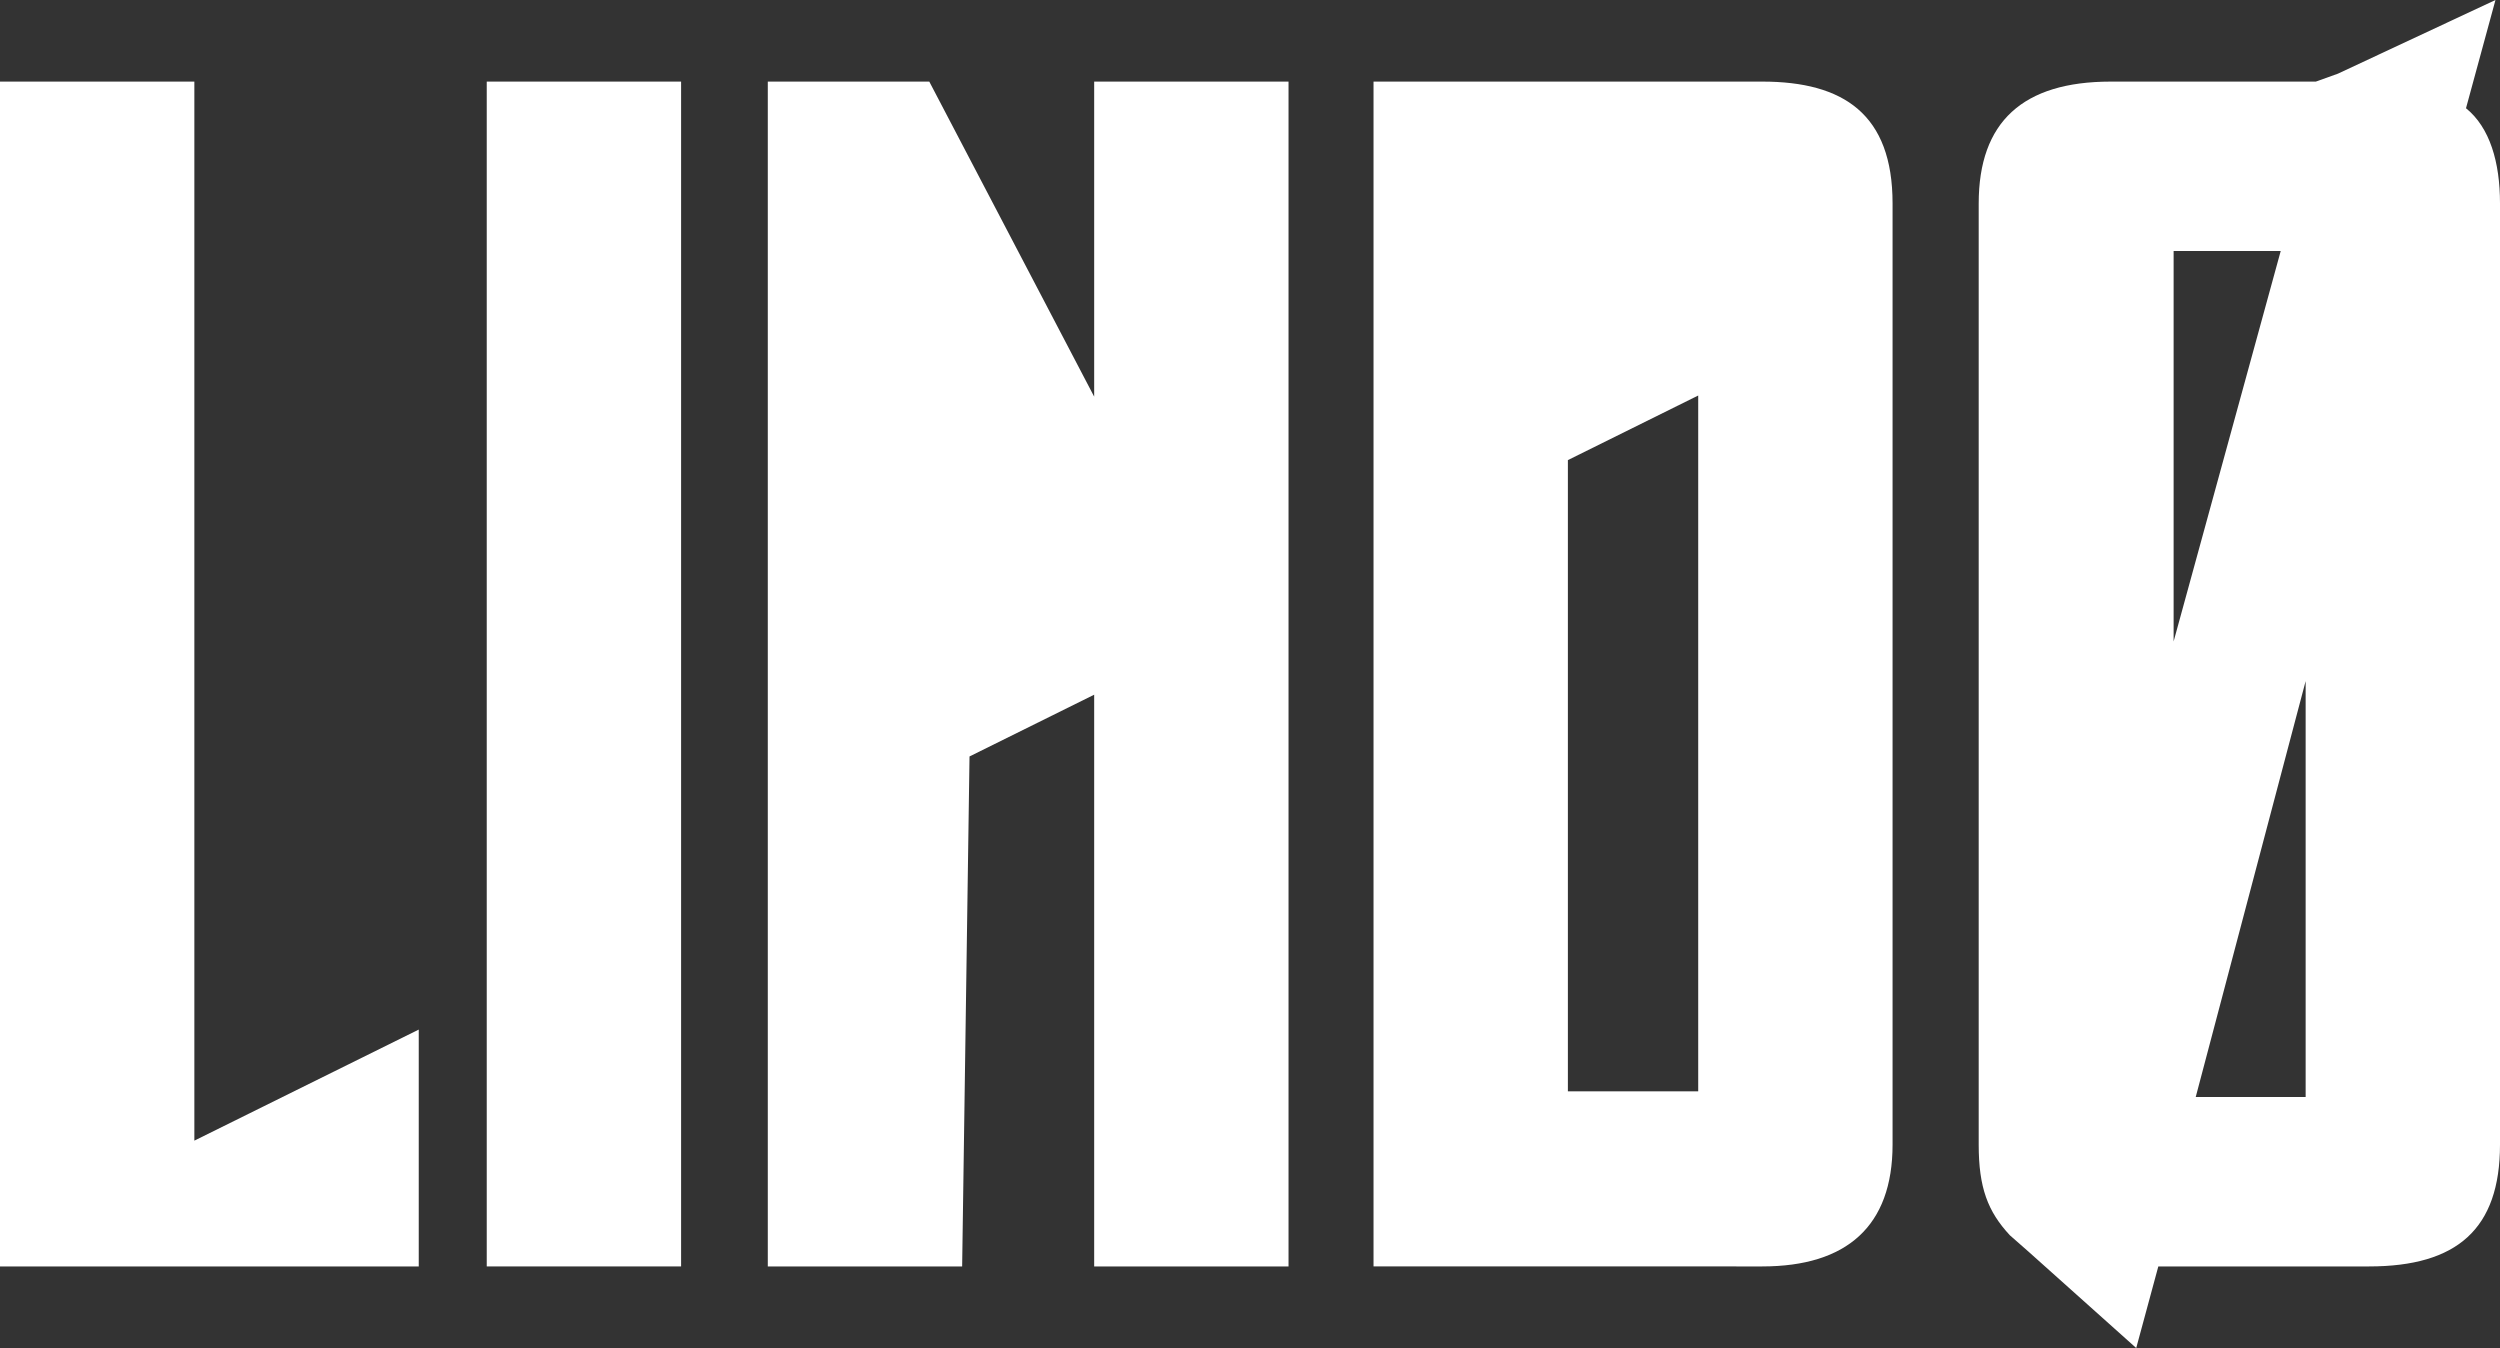
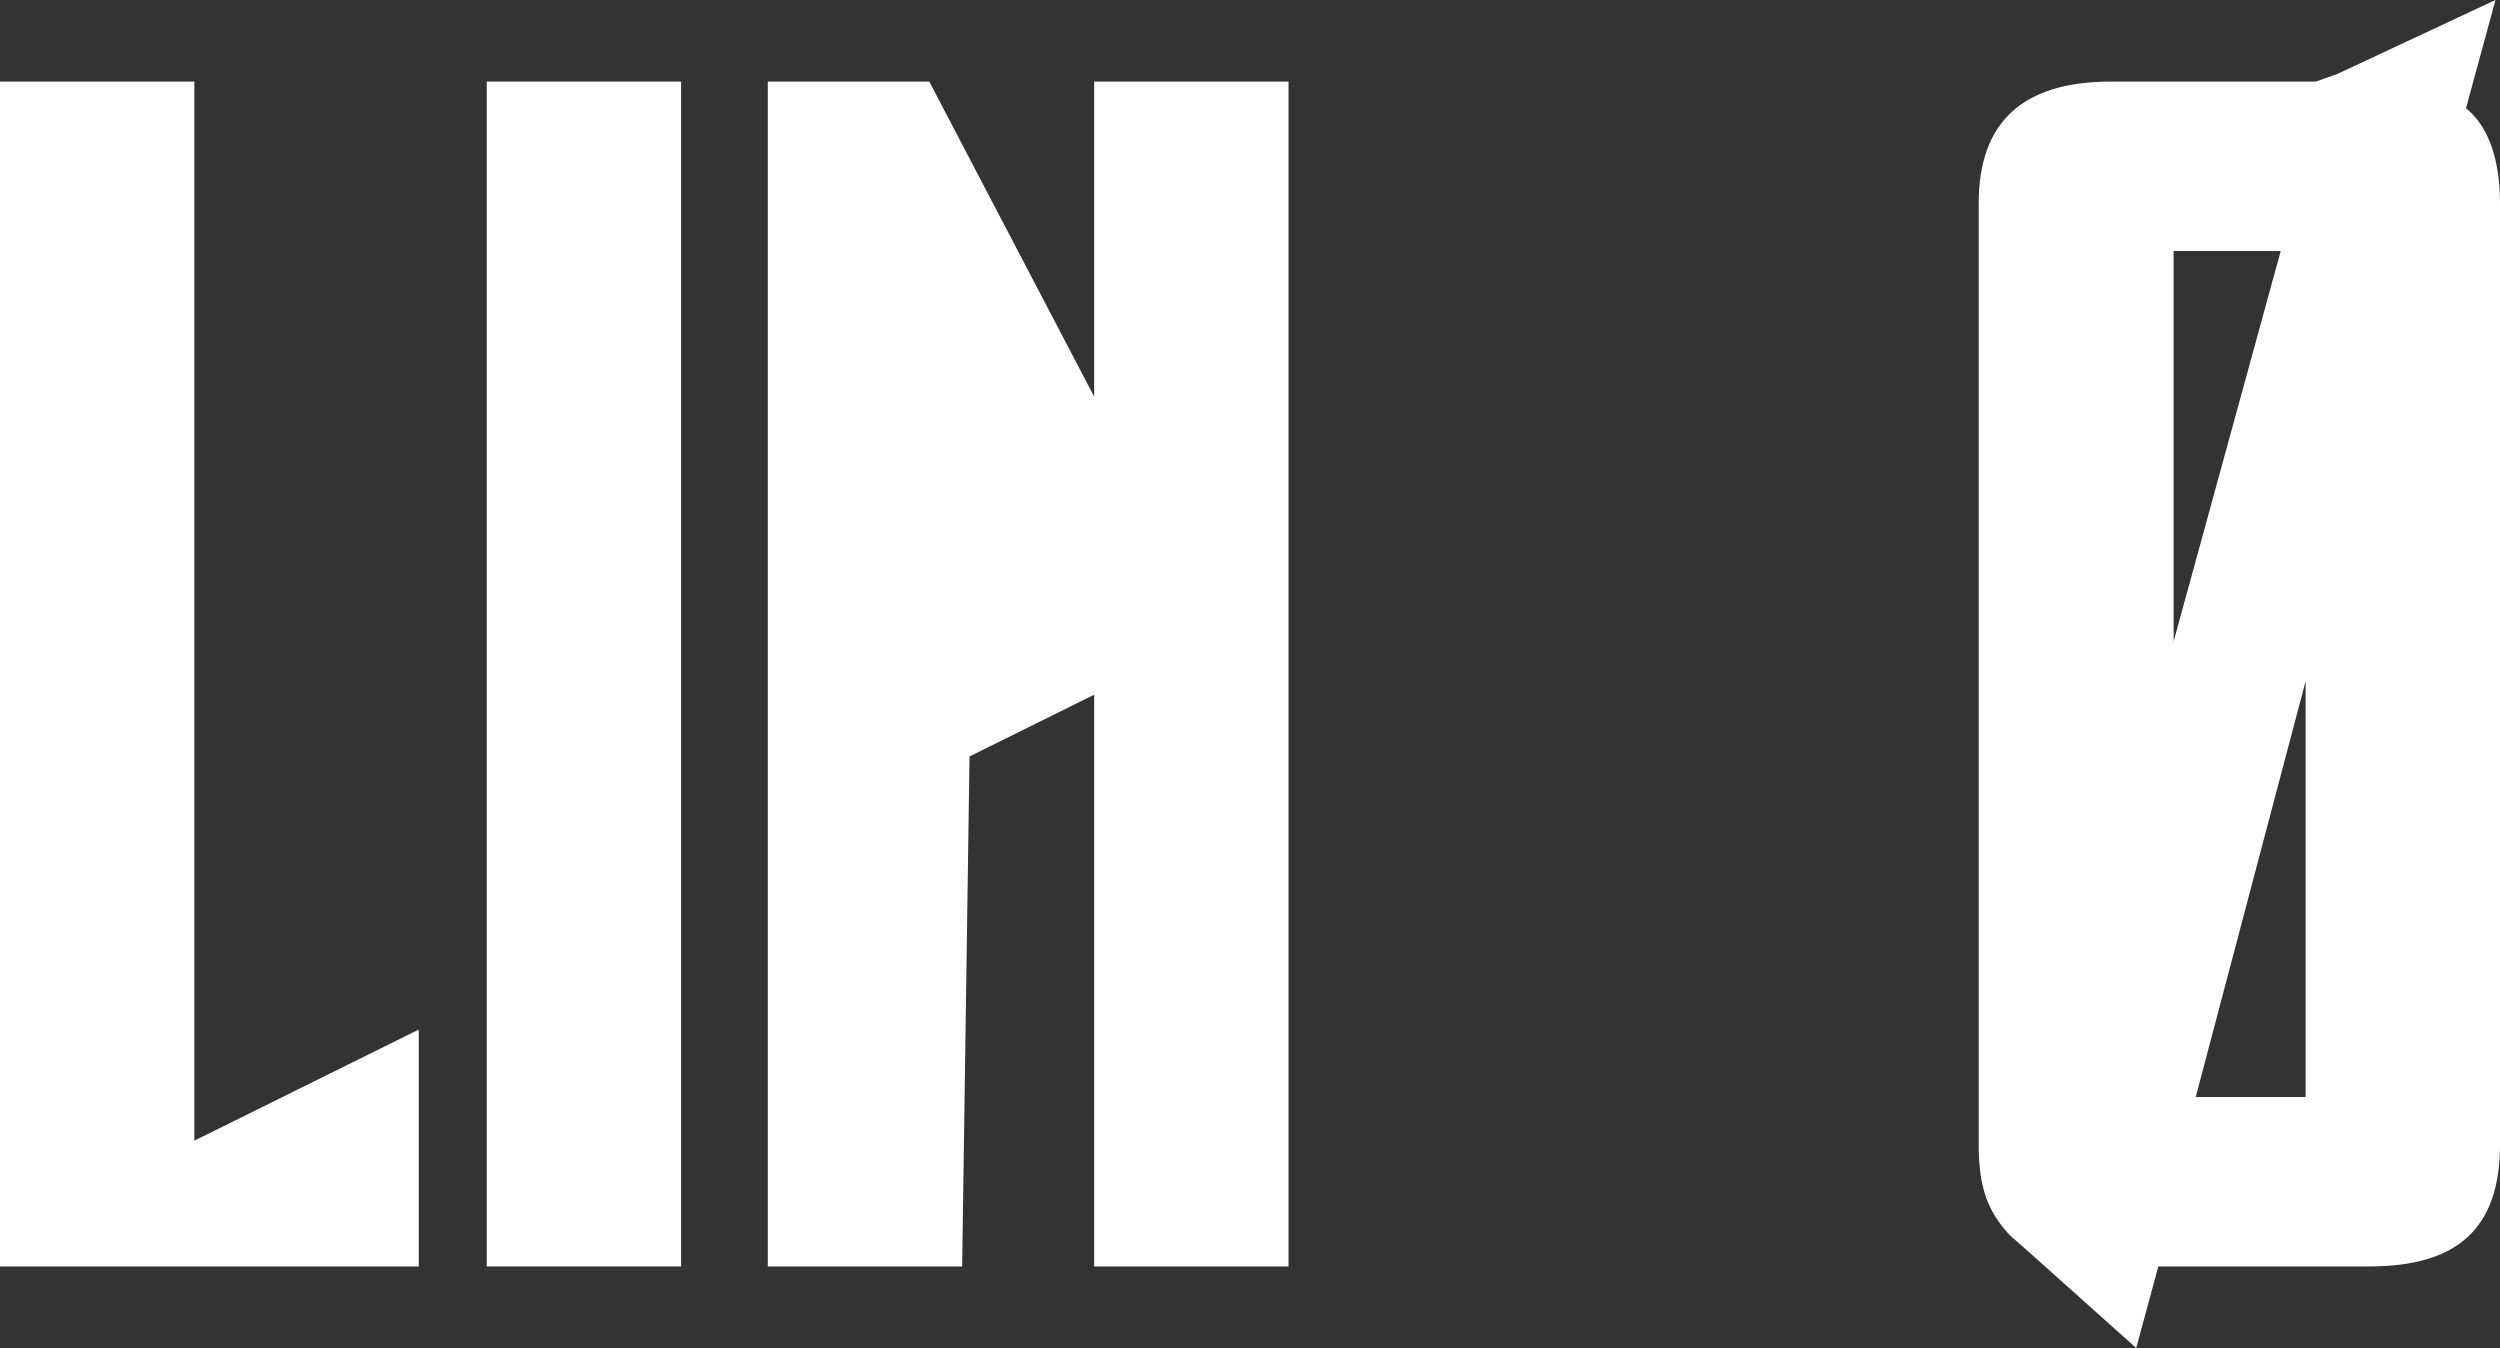
<svg xmlns="http://www.w3.org/2000/svg" version="1.1" id="Layer_1" x="0px" y="0px" viewBox="0 0 441.2 237.9" style="enable-background:new 0 0 441.2 237.9;" xml:space="preserve">
  <rect x="0" y="0" width="441.2" height="237.9" fill="#333333" stroke="none" />
  <style type="text/css">
	.st0{fill:#FFFFFF;}
</style>
  <rect x="85.9" y="14.4" class="st0" width="34.3" height="209.1" />
  <polygon class="st0" points="34.3,14.4 0,14.4 0,223.5 73.9,223.5 73.9,181.7 34.3,201.3 " />
  <polygon class="st0" points="193.1,70 164,14.4 135.5,14.4 135.5,223.5 169.8,223.5 171.1,133.5 193.1,122.6 193.1,223.5   227.4,223.5 227.4,14.4 193.1,14.4 " />
  <path class="st0" d="M441.2,35.9c0-7.3-1.8-13.4-6-16.8L440.4,0l-27.8,13l-3.9,1.4h-36.2c-15.5,0-23.3,7.1-23.3,21.5V202  c0,7.6,1.6,11.8,5.5,16l3.3,2.9l19,17l3.9-14.4h37.2c15.5,0,23.1-6.6,23.1-21.5V35.9z M383.6,44.3h18.9l-18.9,68.9V44.3z   M406.9,193.6h-19.4l19.4-73.4V193.6z" />
-   <path class="st0" d="M311,14.4h-68.6v209.1H311c14.9,0,23-7.1,23-21.5V35.9C334,20.2,325.4,14.4,311,14.4z M299.7,192.6h-23V81.2  l23-11.4V192.6z" />
</svg>